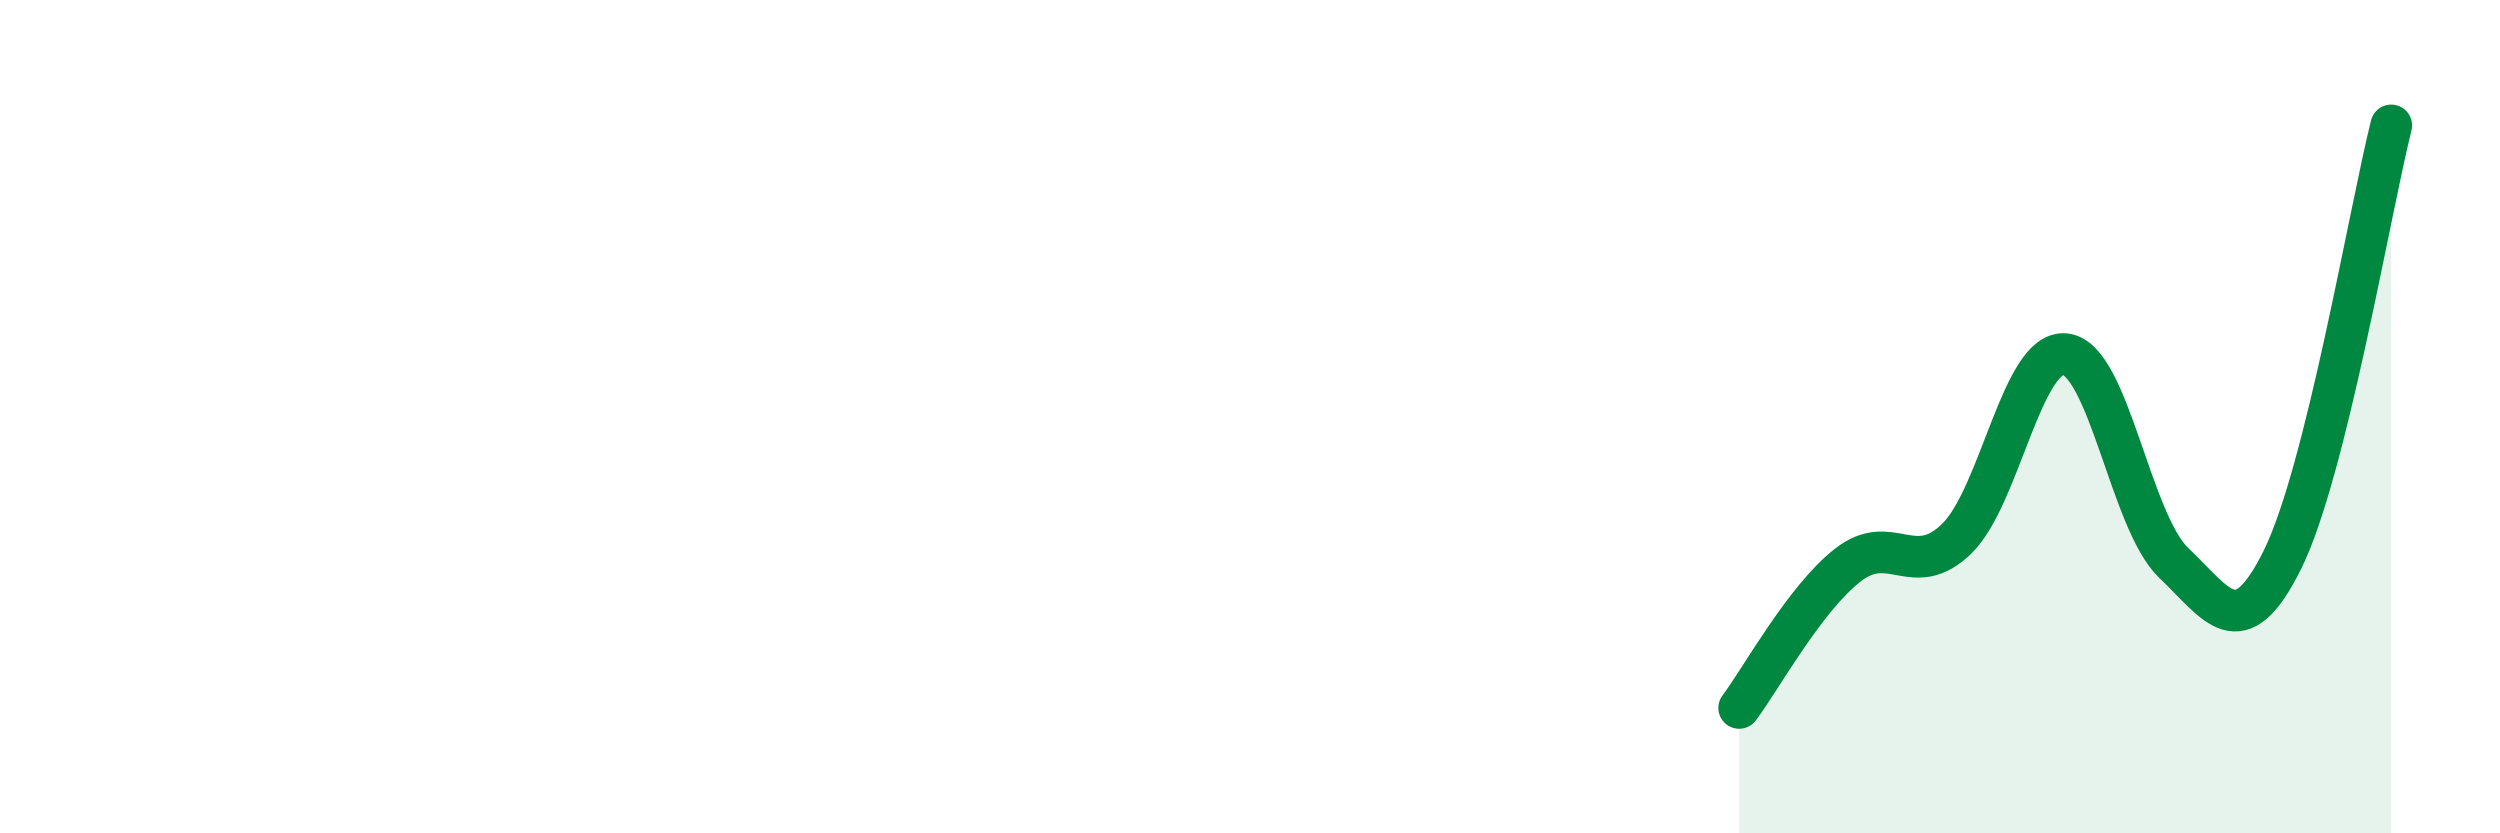
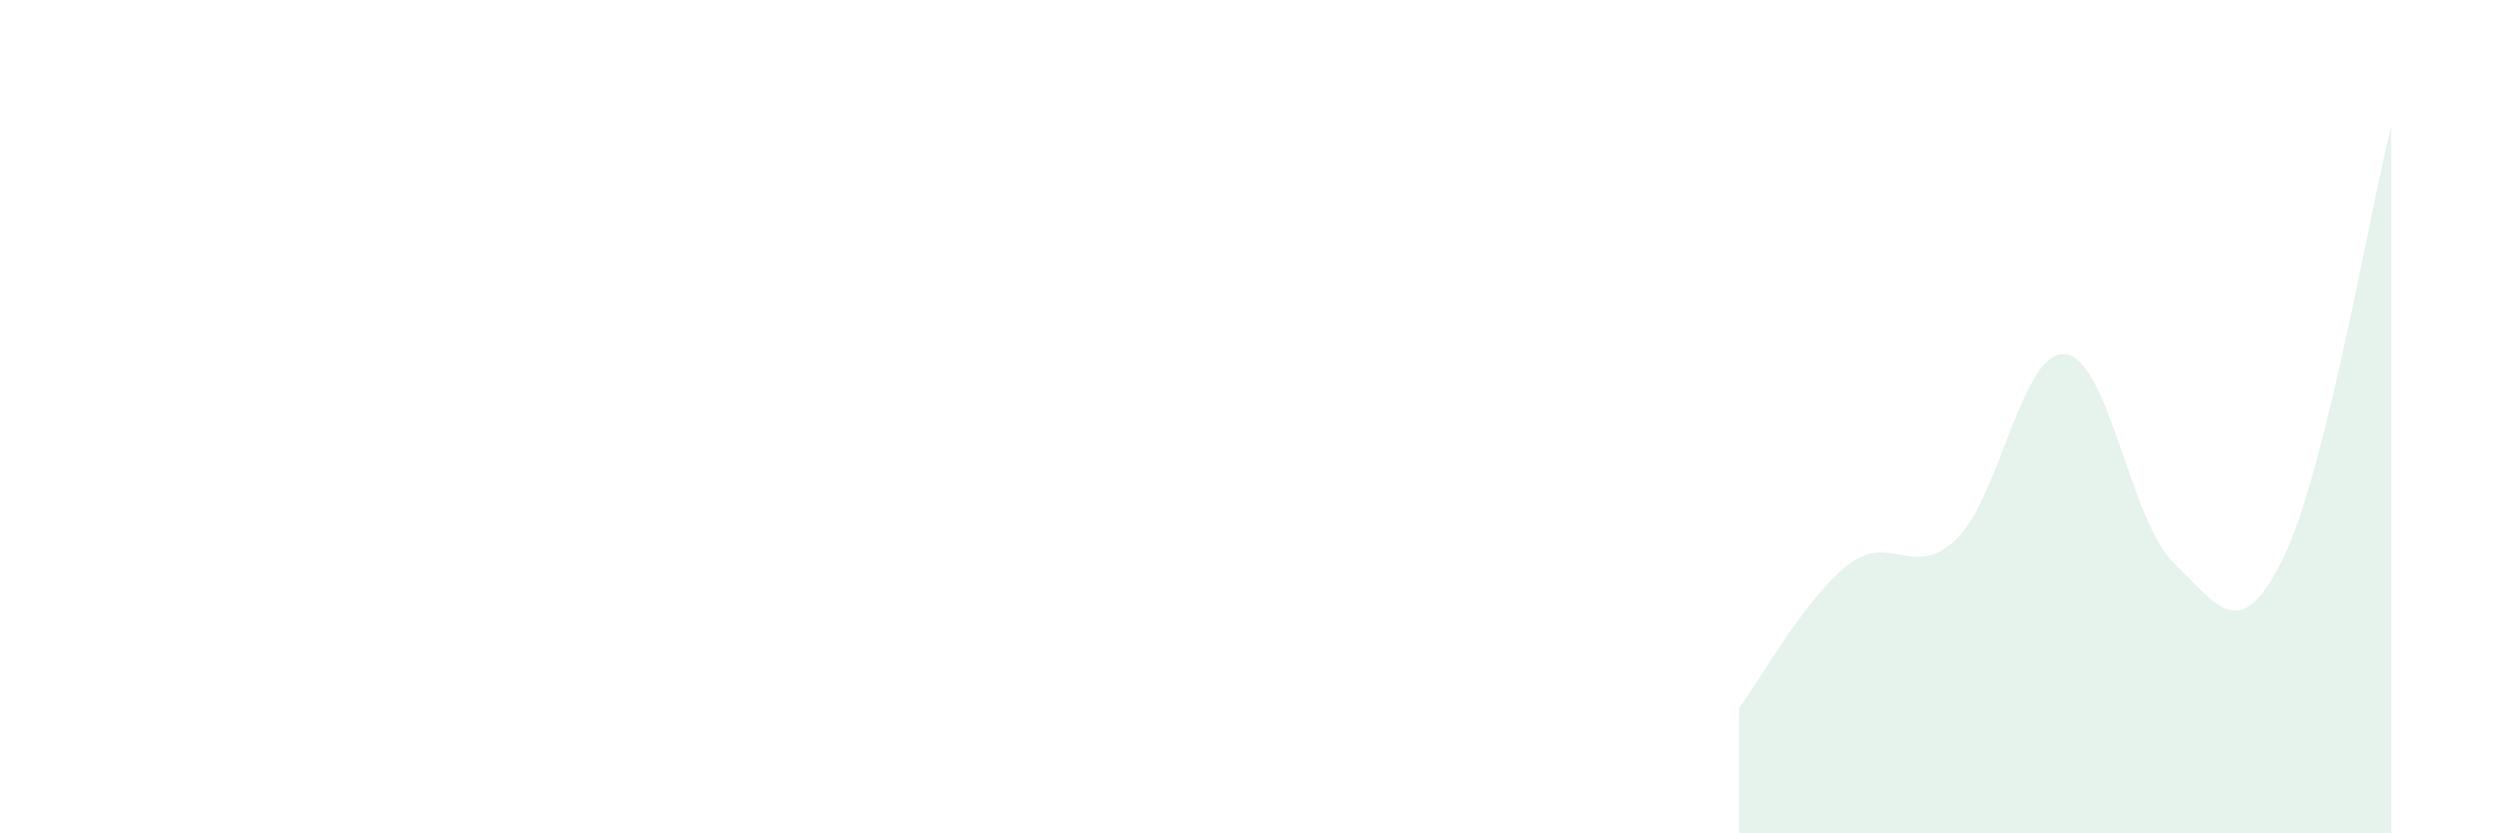
<svg xmlns="http://www.w3.org/2000/svg" width="60" height="20" viewBox="0 0 60 20">
  <path d="M 41.74,16.99 C 42.26,16.3 43.31,14.37 44.35,13.56 C 45.39,12.75 45.92,13.94 46.96,12.93 C 48,11.92 48.53,8.38 49.57,8.5 C 50.61,8.62 51.13,12.52 52.17,13.51 C 53.21,14.5 53.74,15.53 54.78,13.43 C 55.82,11.33 56.87,5.09 57.39,3.01L57.39 20L41.74 20Z" fill="#008740" opacity="0.1" stroke-linecap="round" stroke-linejoin="round" />
-   <path d="M 41.74,16.99 C 42.26,16.3 43.31,14.37 44.35,13.56 C 45.39,12.75 45.92,13.94 46.96,12.93 C 48,11.92 48.53,8.38 49.57,8.5 C 50.61,8.62 51.13,12.52 52.17,13.51 C 53.21,14.5 53.74,15.53 54.78,13.43 C 55.82,11.33 56.87,5.09 57.39,3.01" stroke="#008740" stroke-width="1" fill="none" stroke-linecap="round" stroke-linejoin="round" />
</svg>